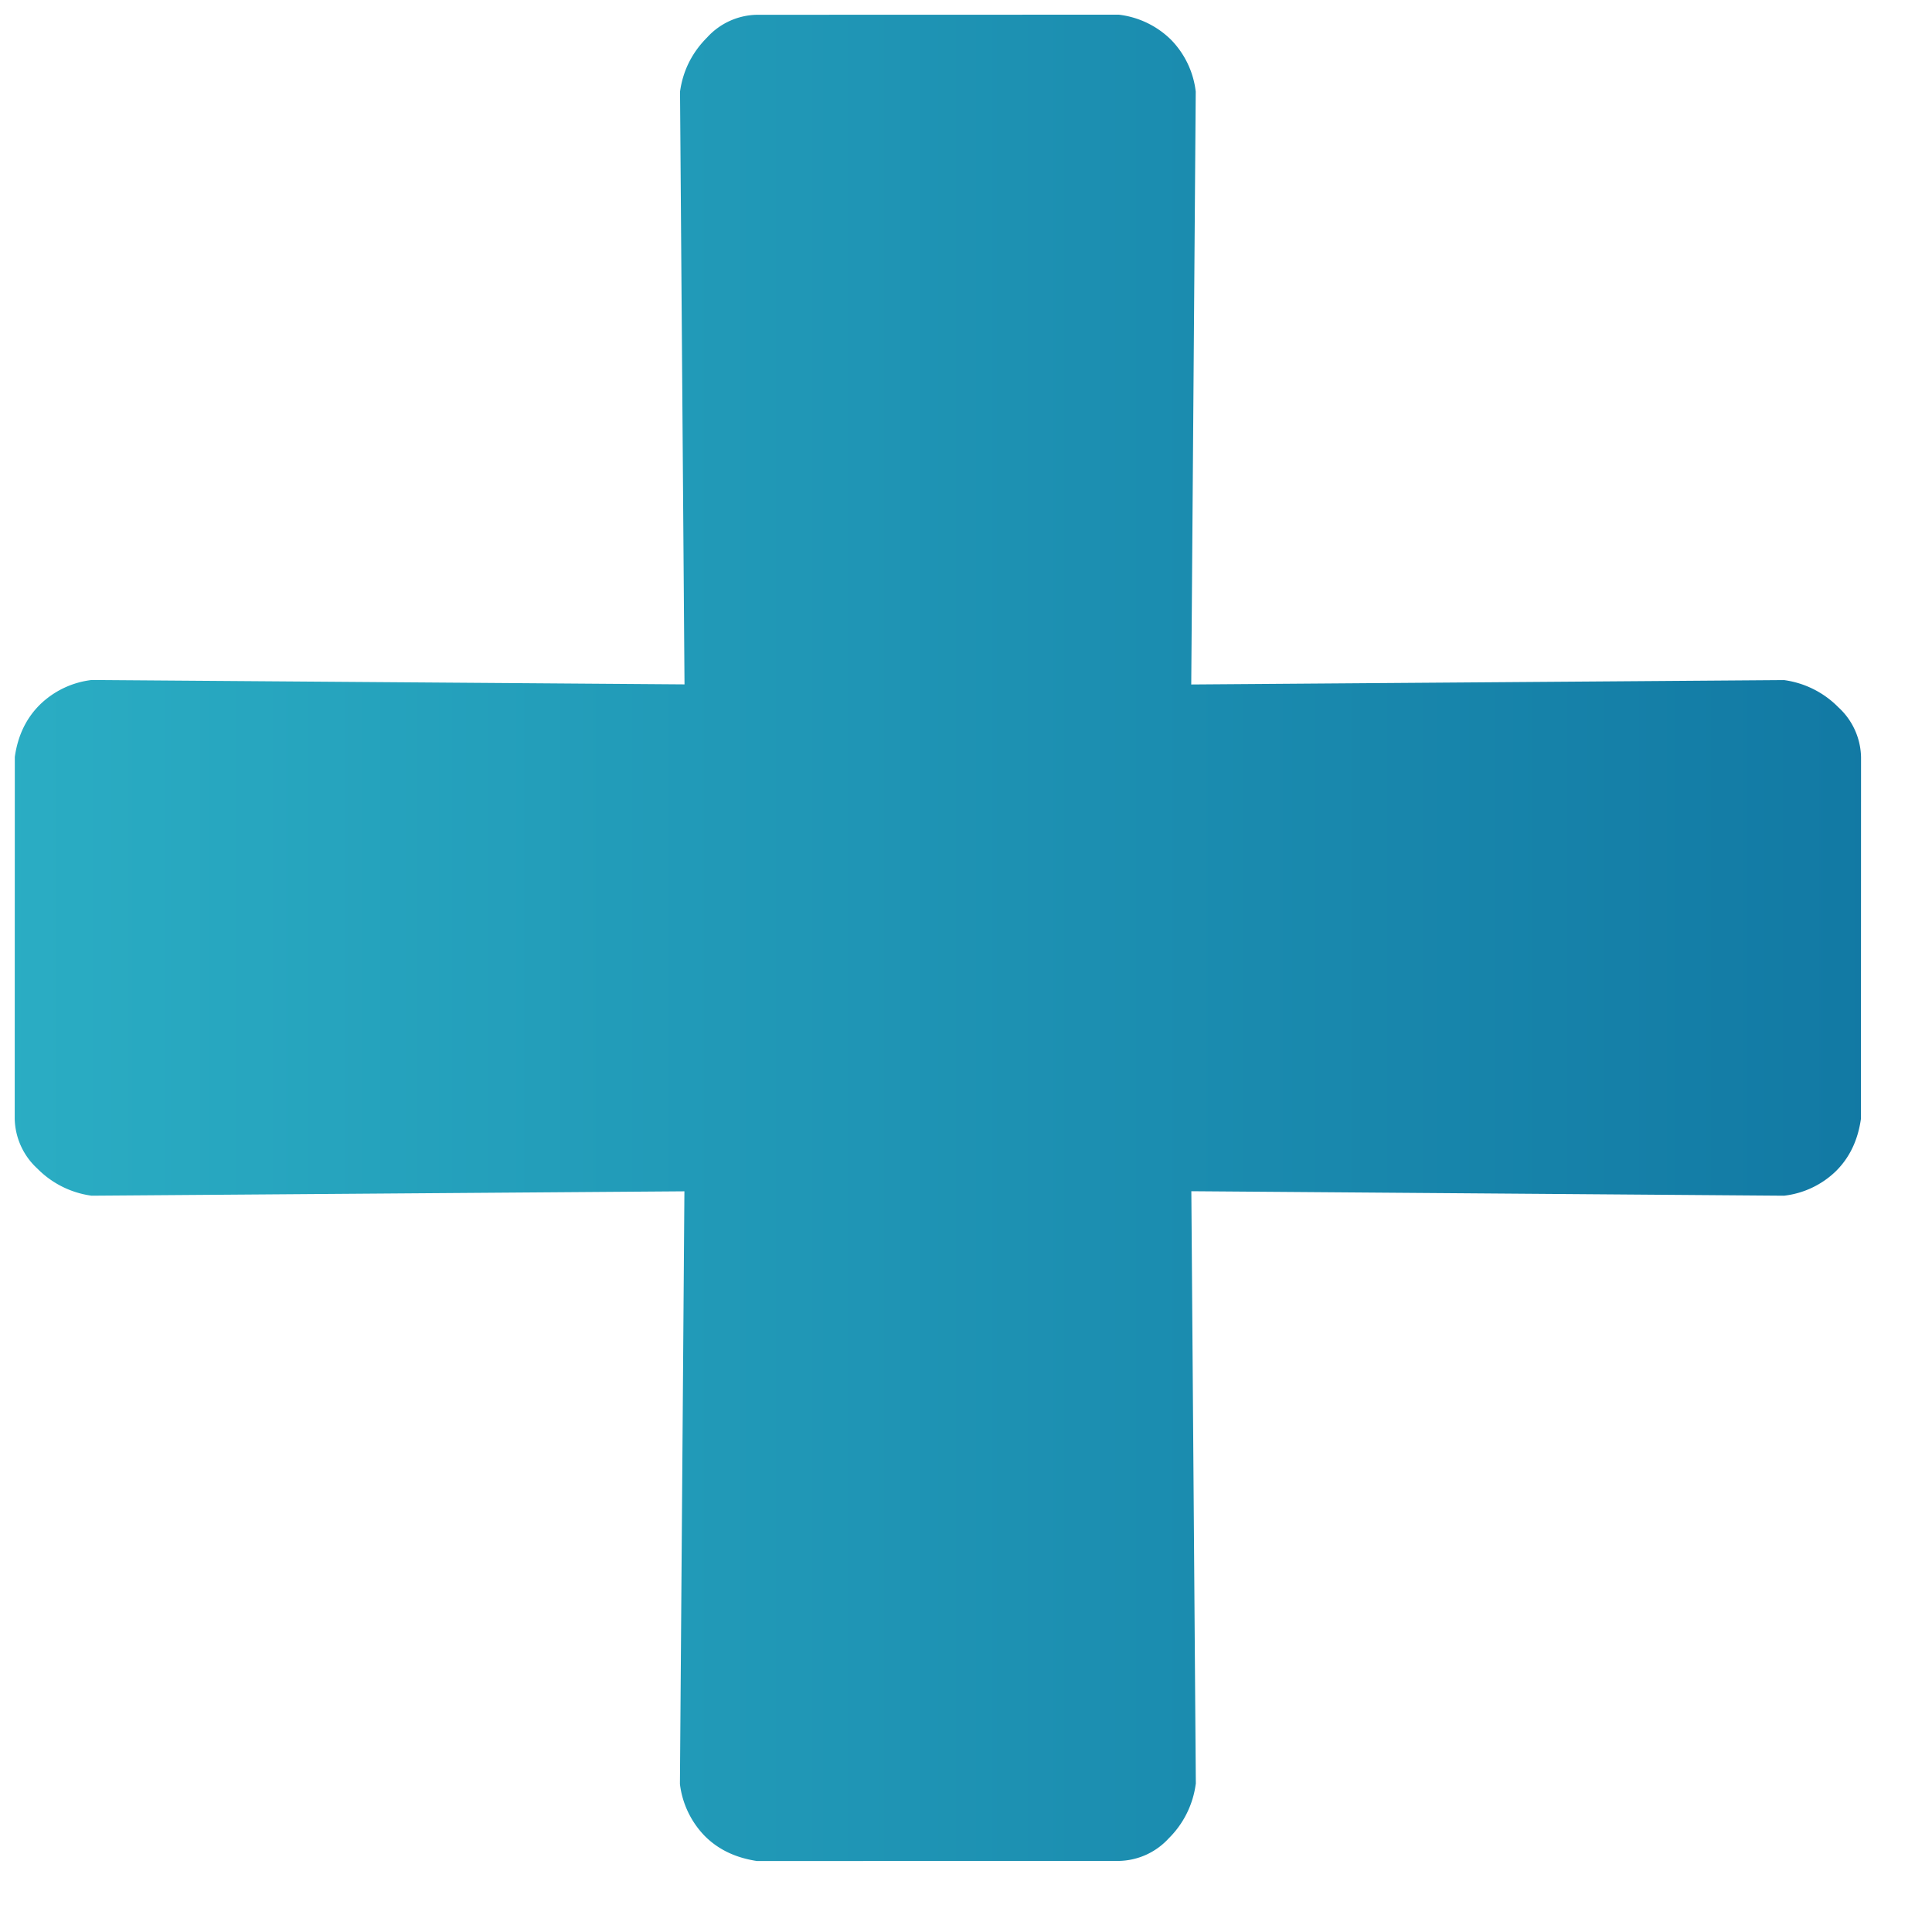
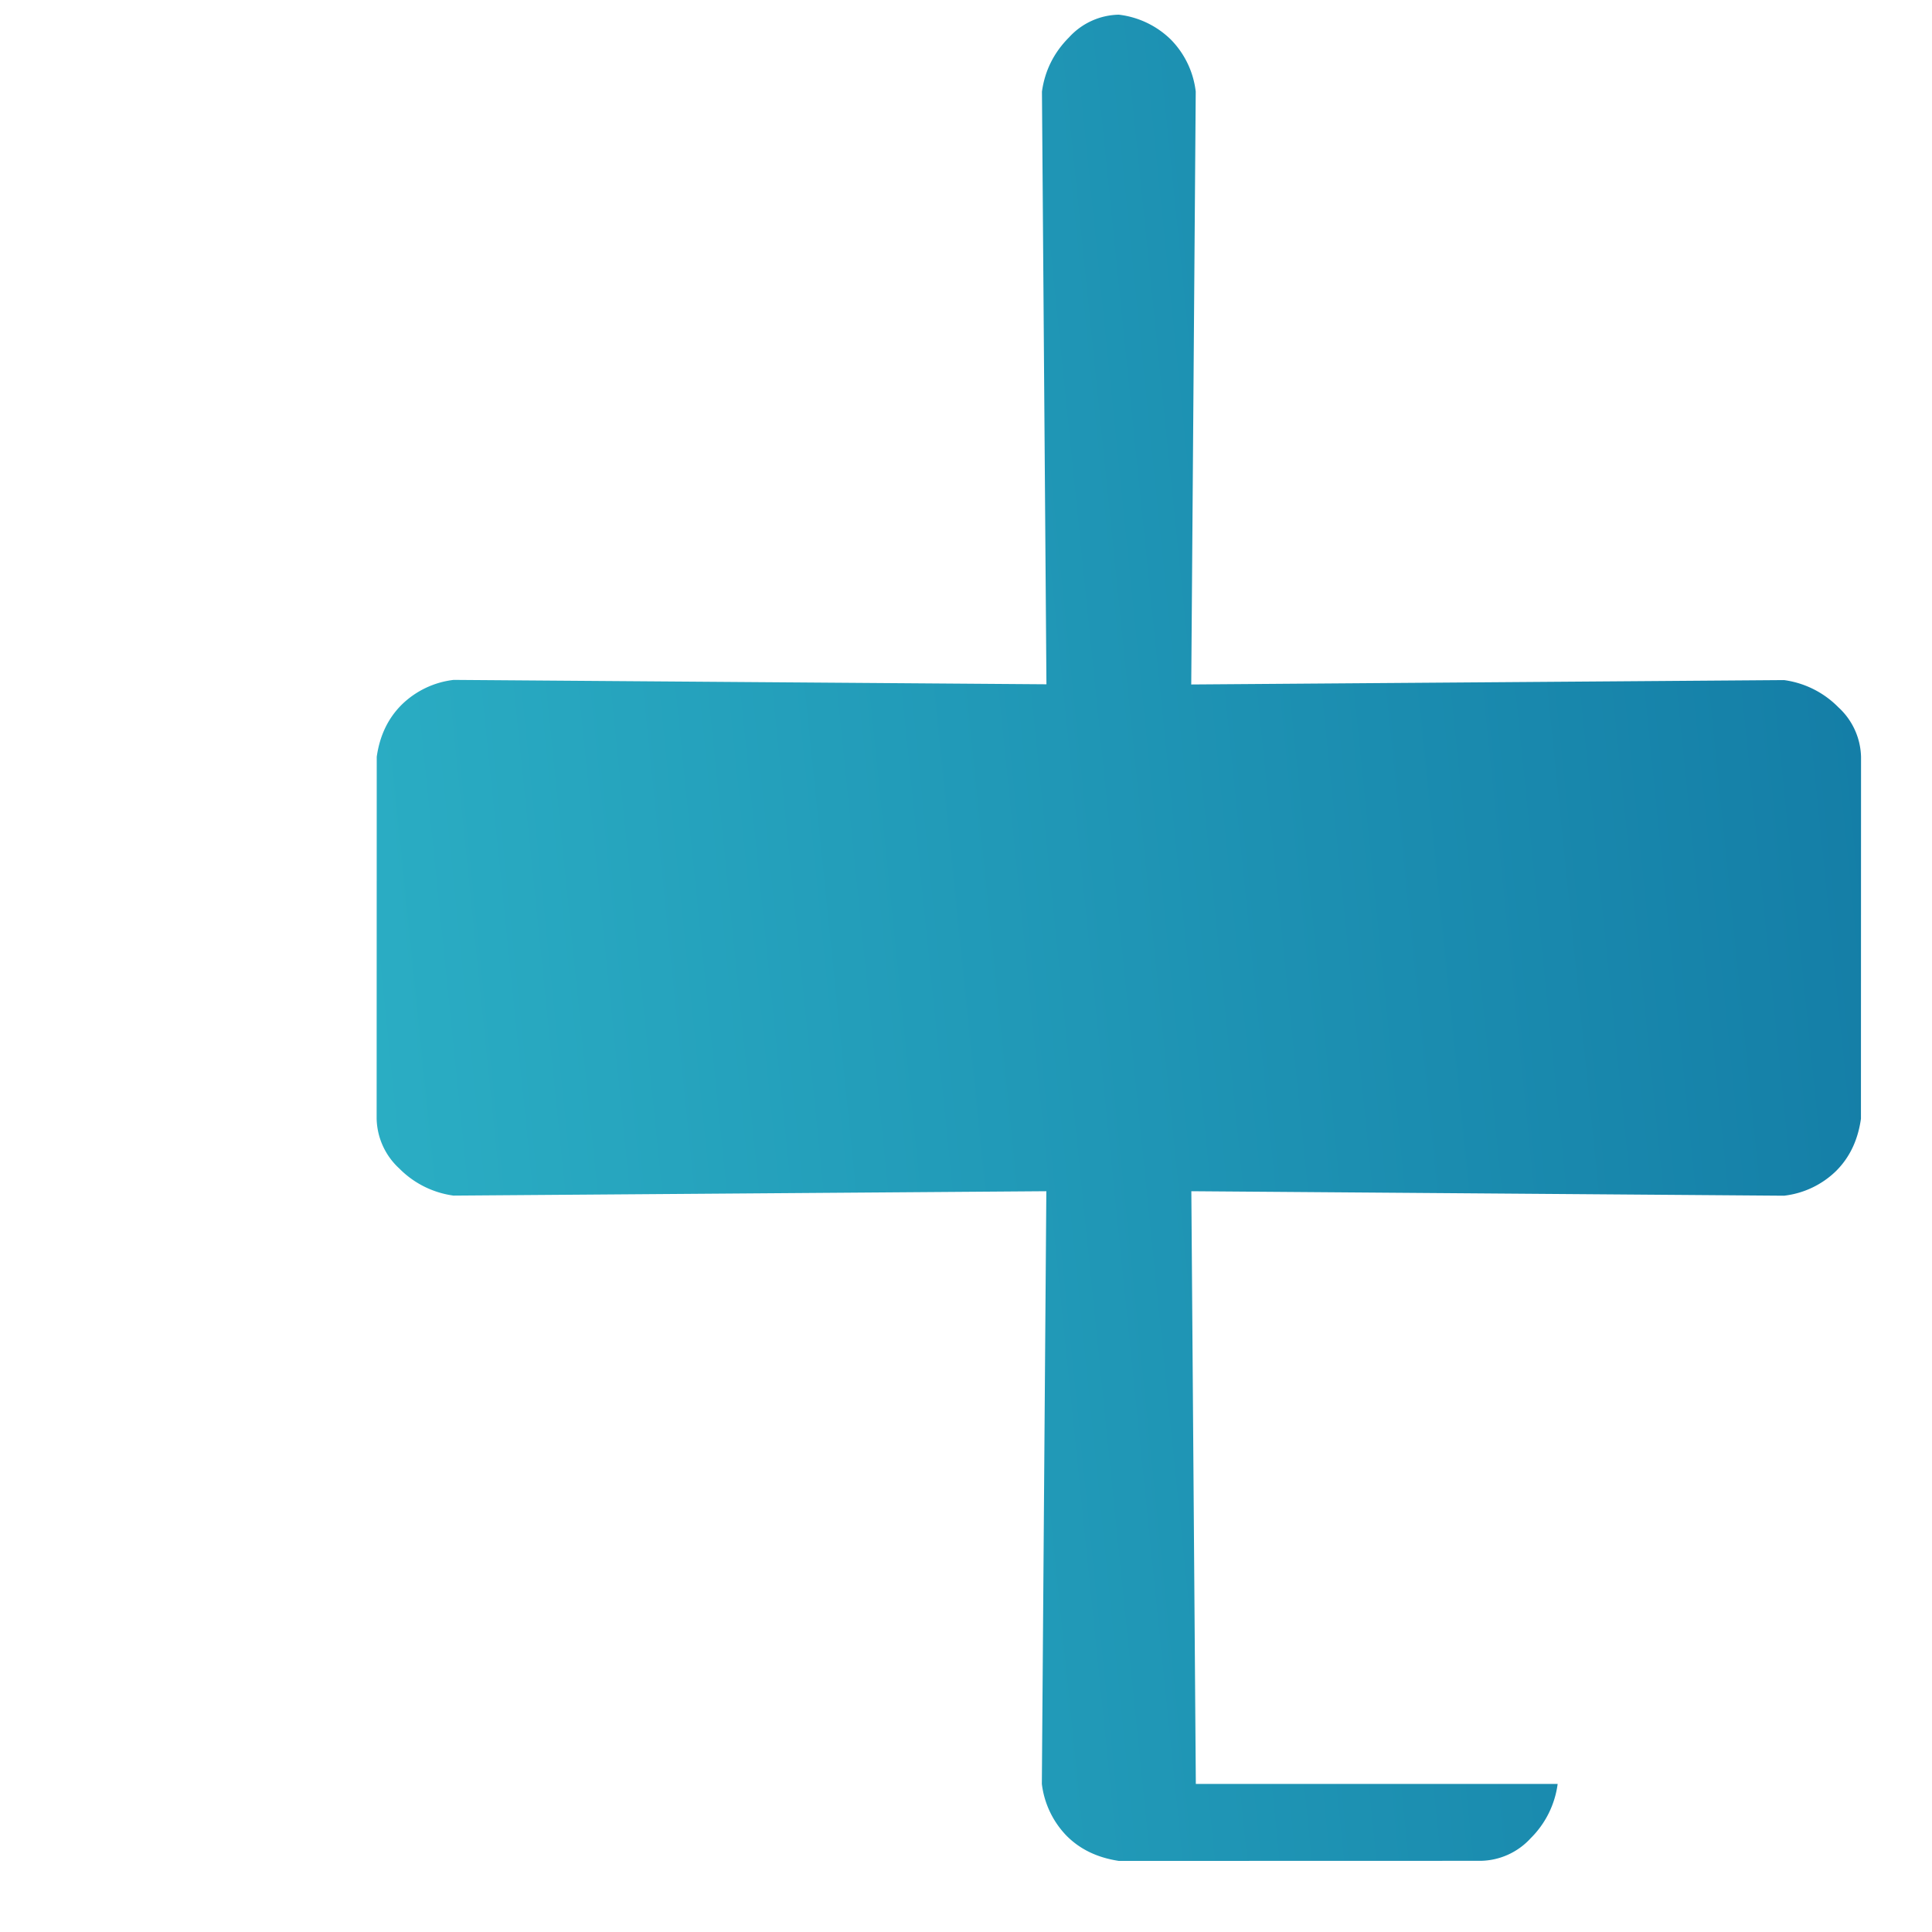
<svg xmlns="http://www.w3.org/2000/svg" width="14" height="14" viewBox="0 0 14 14">
  <title>Plus Symbol</title>
  <defs>
    <linearGradient id="a" x1="0%" x2="100%" y1="100%" y2="0%">
      <stop offset="0%" stop-color="#2DB3C7" />
      <stop offset="100%" stop-color="#0F73A0" />
    </linearGradient>
  </defs>
-   <path fill="url(#a)" fill-rule="evenodd" d="m26.453 21.81-3.06-3.014 3.06-3.014a.645.645 0 0 0 .14-.394c0-.14-.047-.27-.14-.394L24.6 13.14a.503.503 0 0 0-.371-.139.68.68 0 0 0-.418.139L20.796 16.2l-3.015-3.061a.644.644 0 0 0-.394-.139.647.647 0 0 0-.394.139l-1.854 1.855a.5.5 0 0 0-.139.371c0 .154.046.294.139.417l3.06 3.014-3.06 3.015a.645.645 0 0 0-.139.394c0 .14.046.27.139.394l1.854 1.855a.504.504 0 0 0 .371.139.68.68 0 0 0 .417-.139l3.015-3.06 3.014 3.06a.652.652 0 0 0 .394.139c.14 0 .27-.047.395-.139l1.854-1.855a.501.501 0 0 0 .14-.371.678.678 0 0 0-.14-.417" transform="rotate(45 28.282 -4.103)" />
+   <path fill="url(#a)" fill-rule="evenodd" d="m26.453 21.81-3.06-3.014 3.06-3.014a.645.645 0 0 0 .14-.394c0-.14-.047-.27-.14-.394L24.6 13.14a.503.503 0 0 0-.371-.139.68.68 0 0 0-.418.139L20.796 16.2l-3.015-3.061a.644.644 0 0 0-.394-.139.647.647 0 0 0-.394.139a.5.5 0 0 0-.139.371c0 .154.046.294.139.417l3.06 3.014-3.06 3.015a.645.645 0 0 0-.139.394c0 .14.046.27.139.394l1.854 1.855a.504.504 0 0 0 .371.139.68.68 0 0 0 .417-.139l3.015-3.06 3.014 3.06a.652.652 0 0 0 .394.139c.14 0 .27-.047.395-.139l1.854-1.855a.501.501 0 0 0 .14-.371.678.678 0 0 0-.14-.417" transform="rotate(45 28.282 -4.103)" />
</svg>